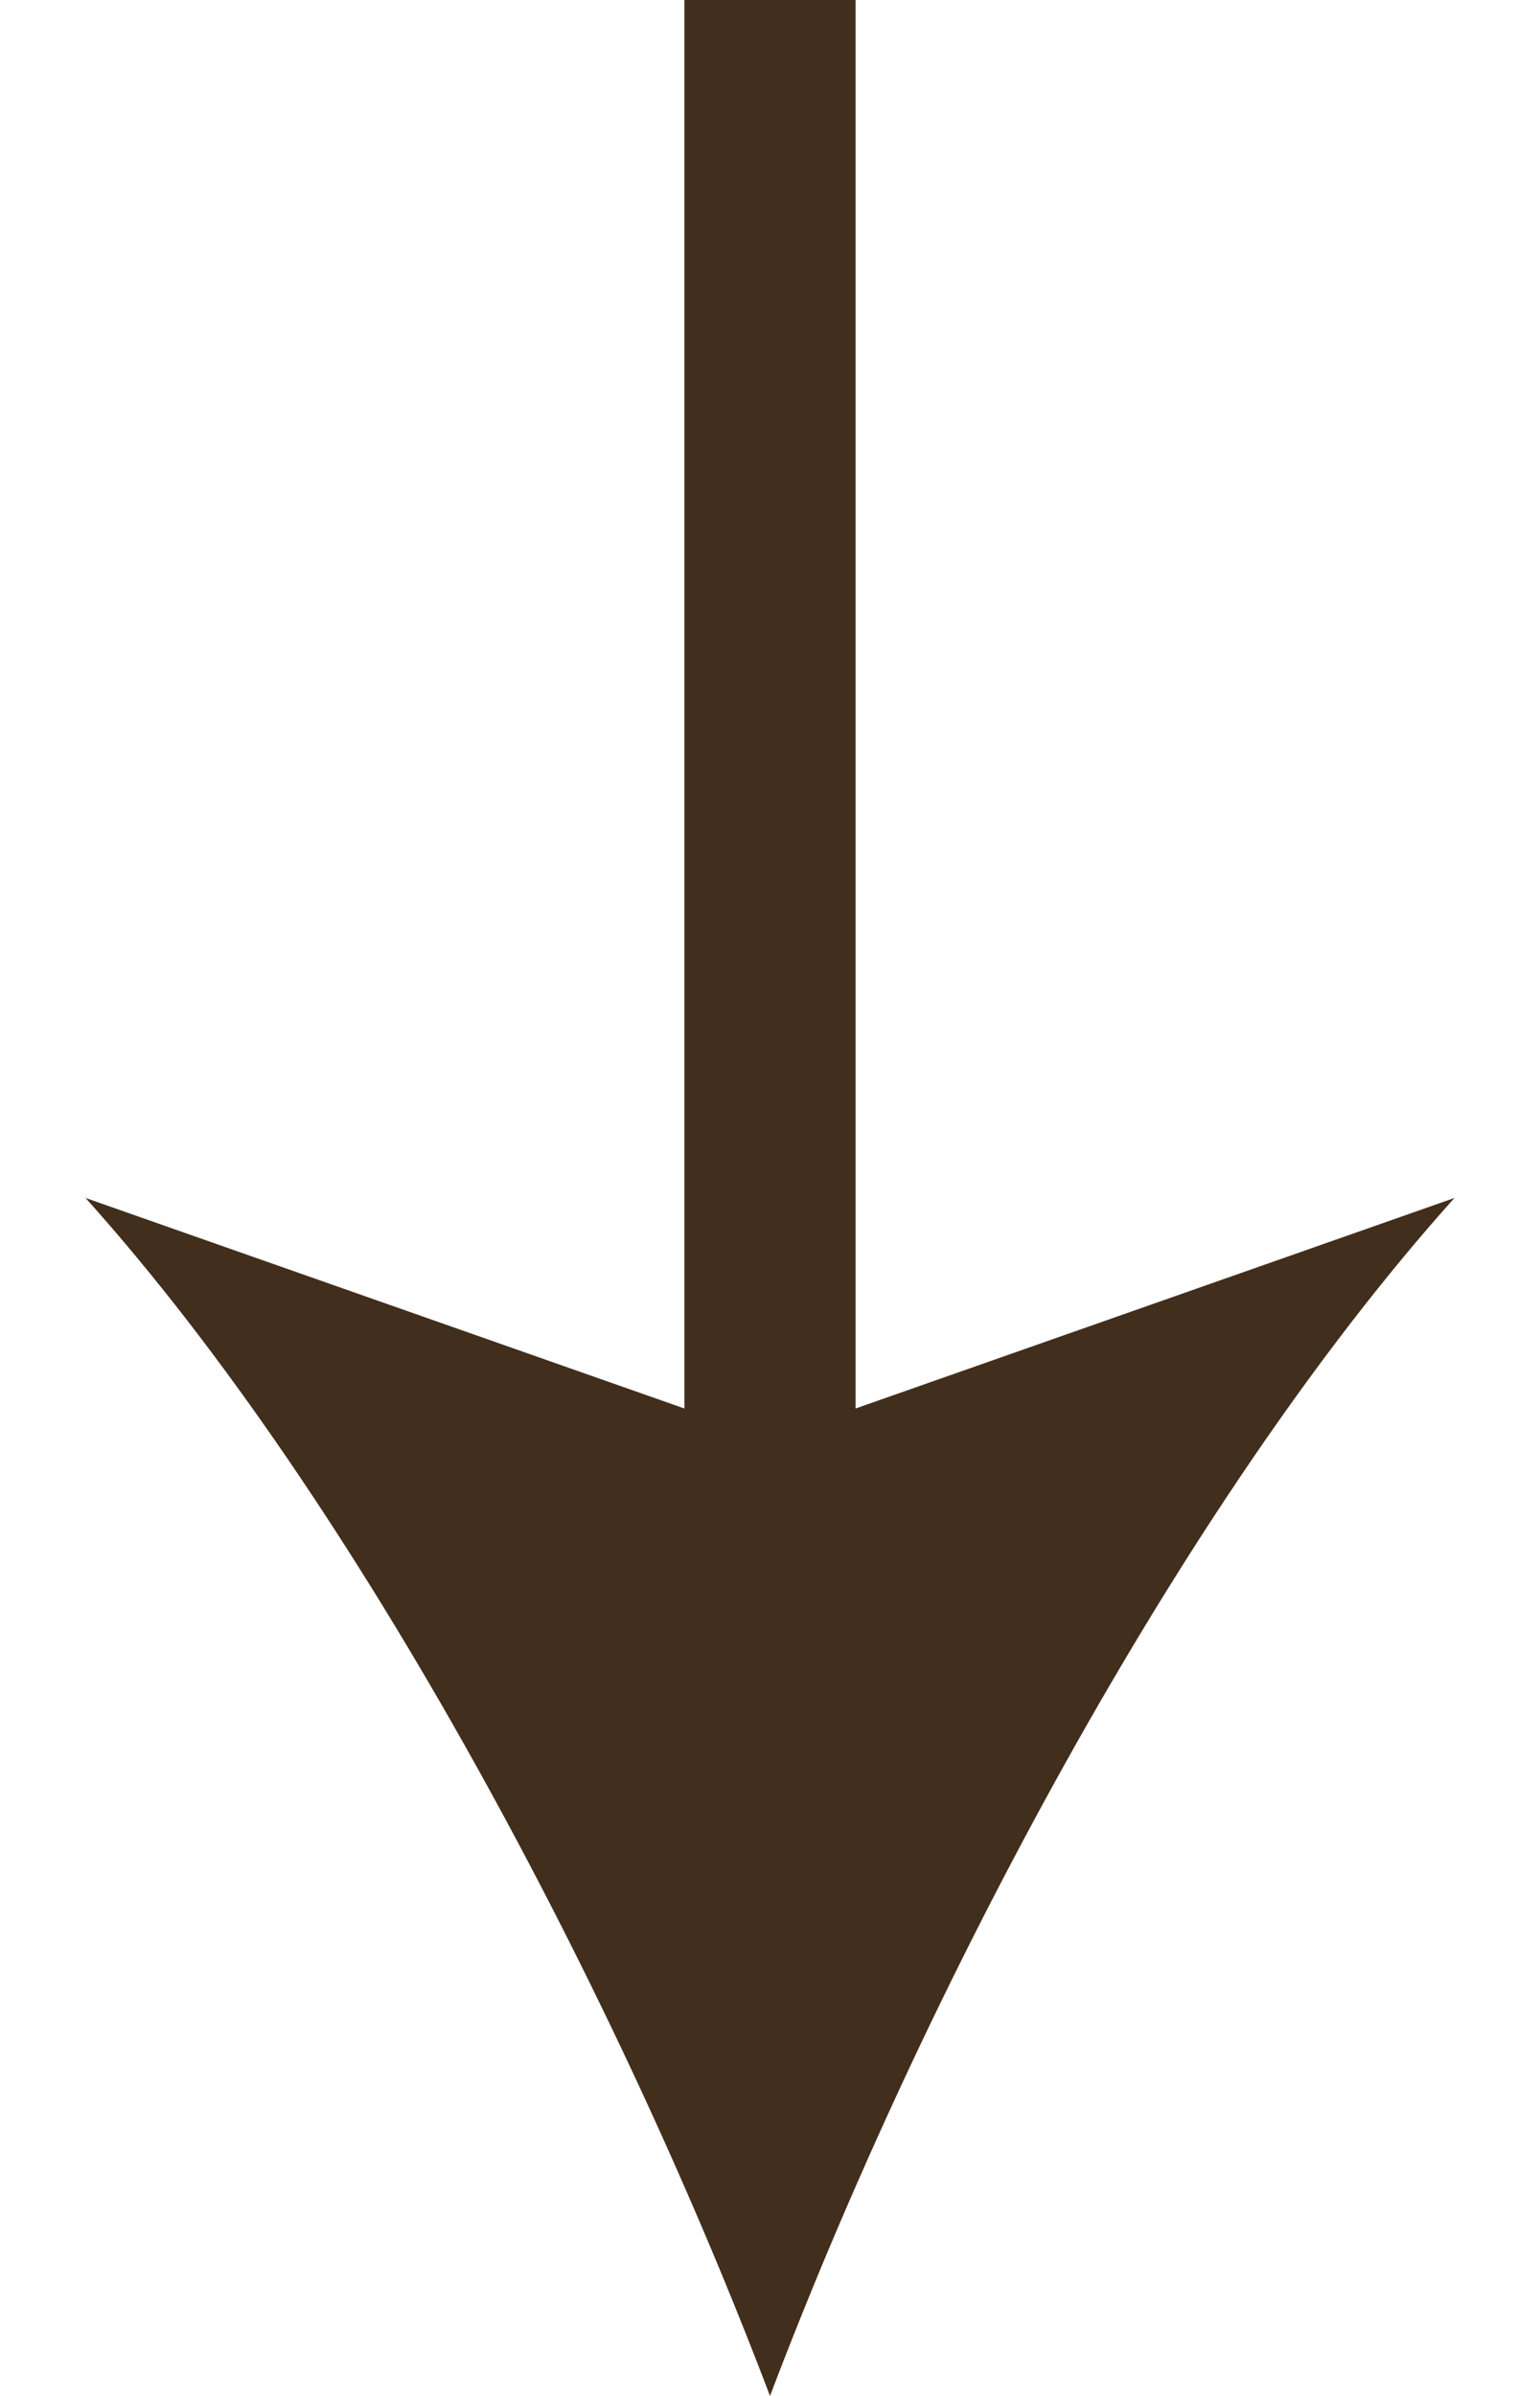
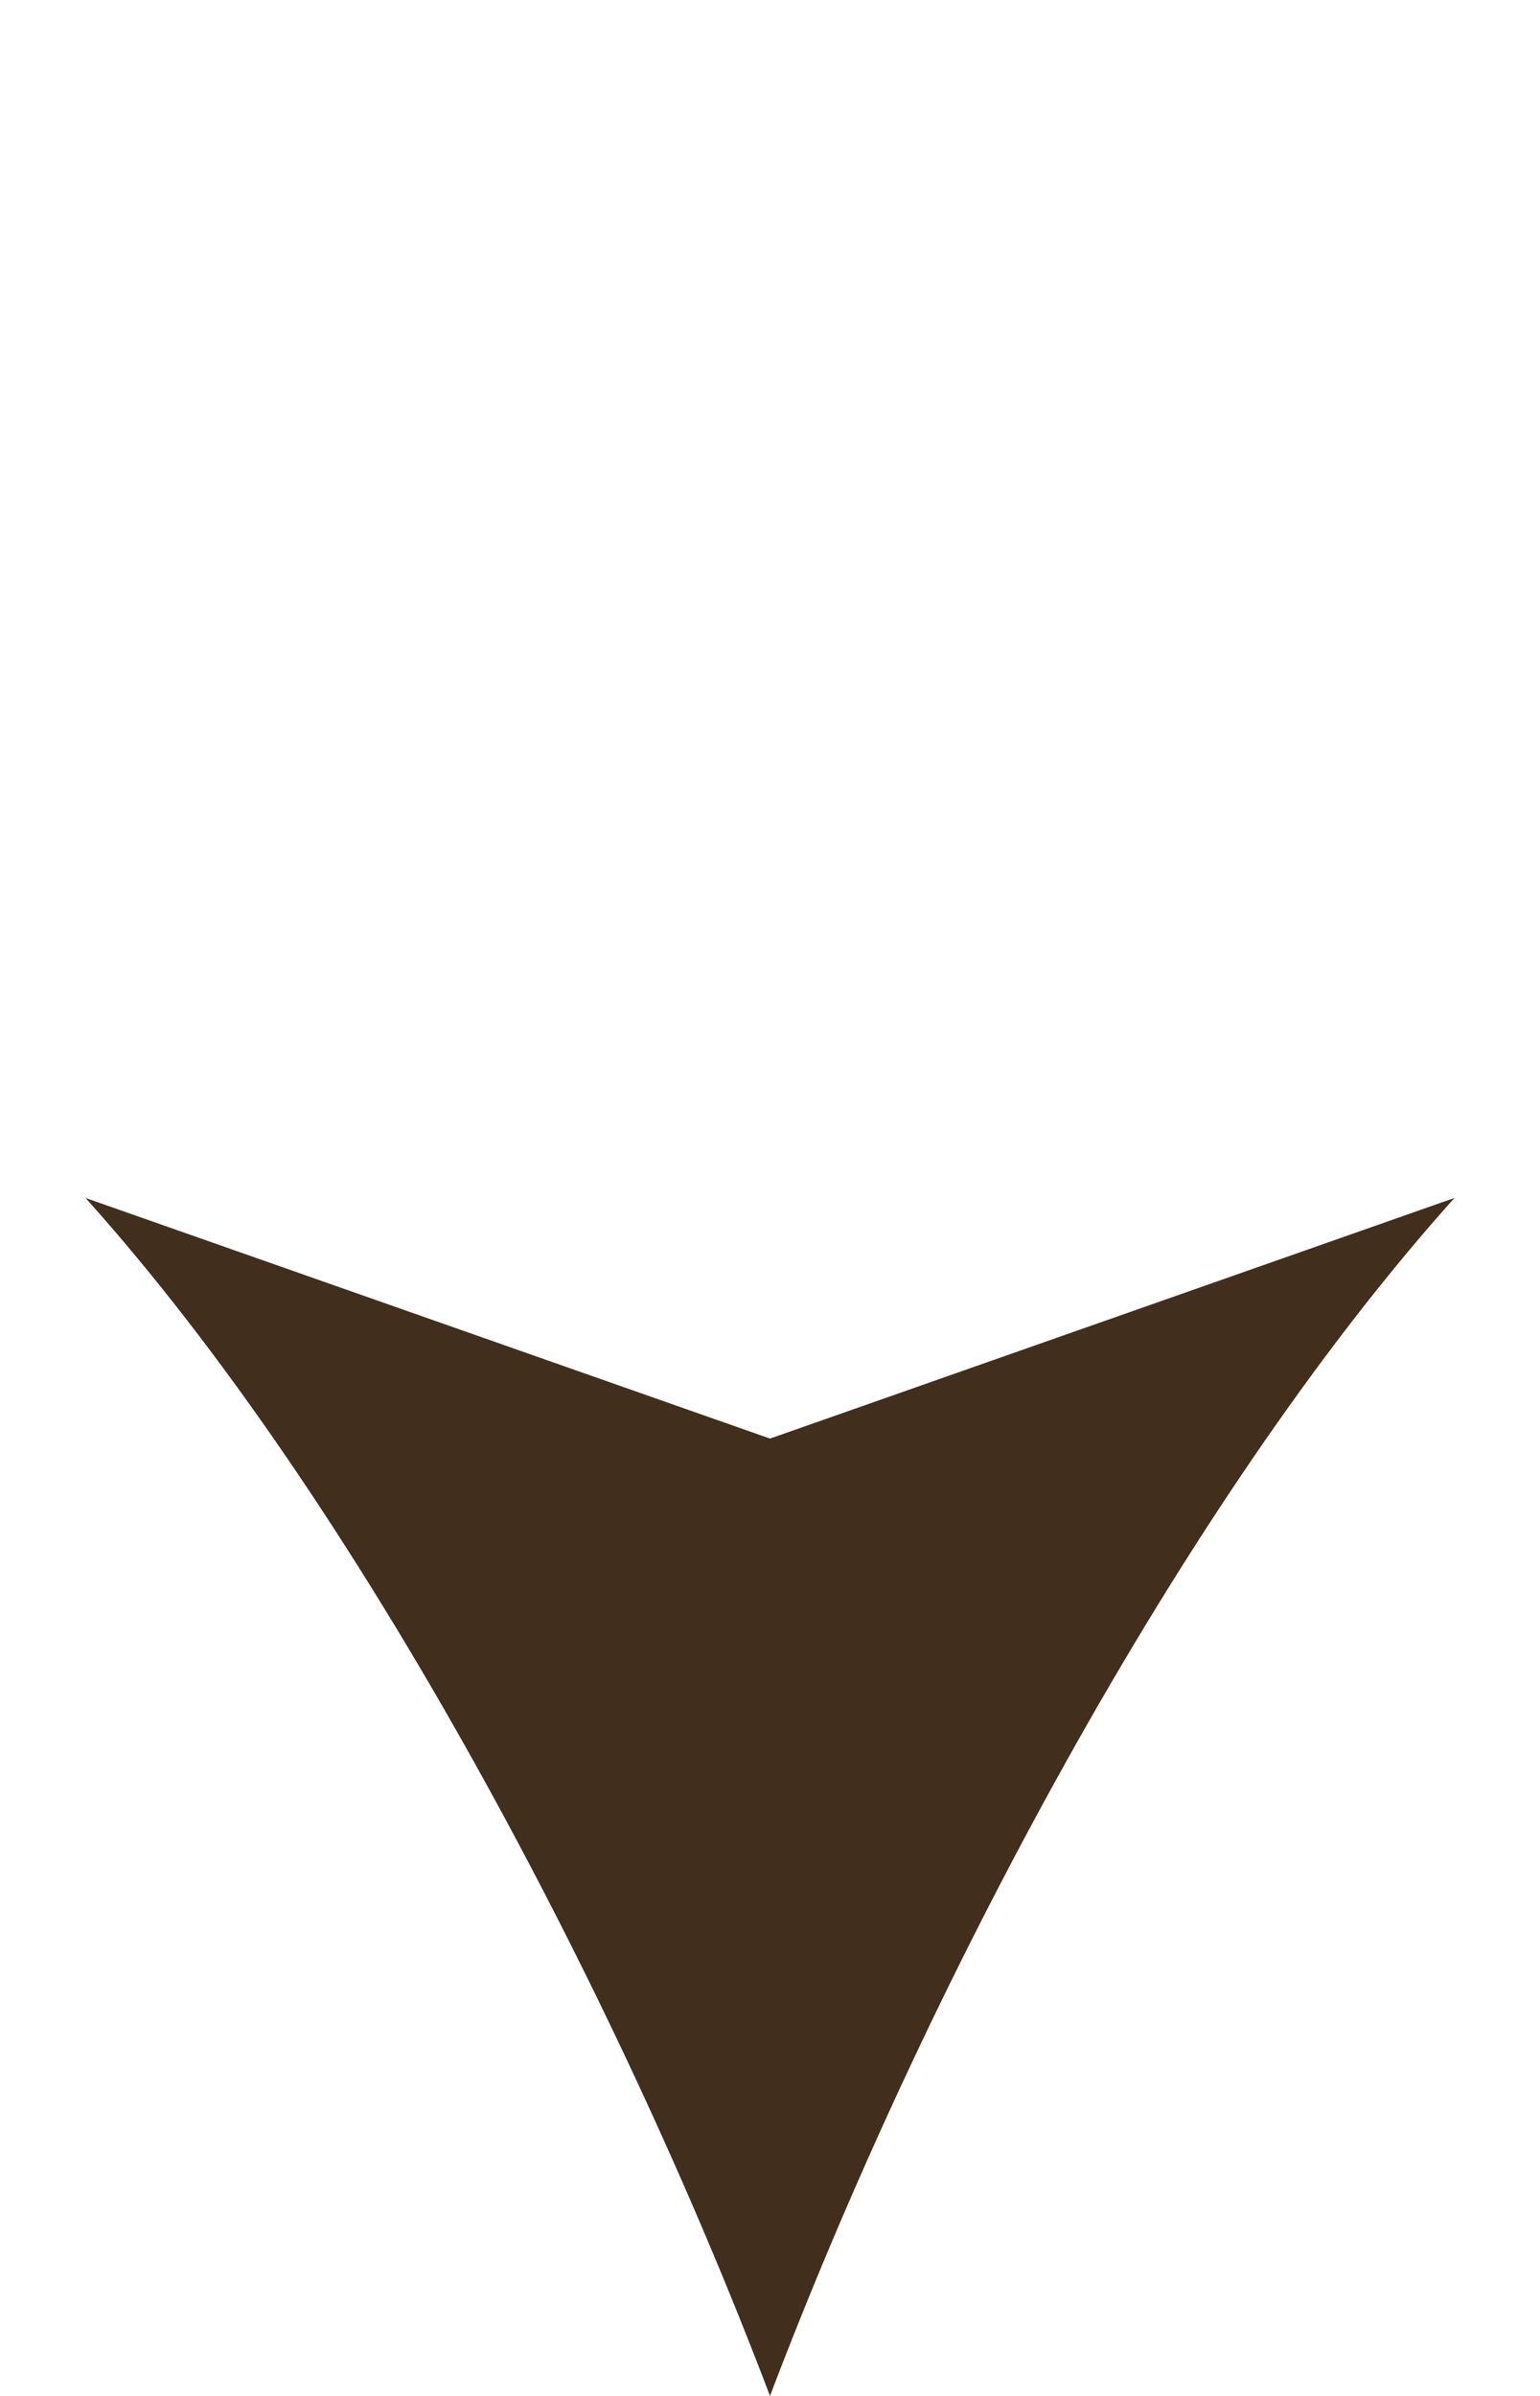
<svg xmlns="http://www.w3.org/2000/svg" width="9" height="14" viewBox="0 0 9 14" fill="none">
-   <path d="M4.5 10V0" stroke="#412E1C" stroke-miterlimit="10" />
  <path d="M4.5 14C5.385 11.667 6.893 8.79 8.5 7L4.5 8.406L0.5 7C2.107 8.79 3.615 11.667 4.5 14Z" fill="#412E1C" />
</svg>